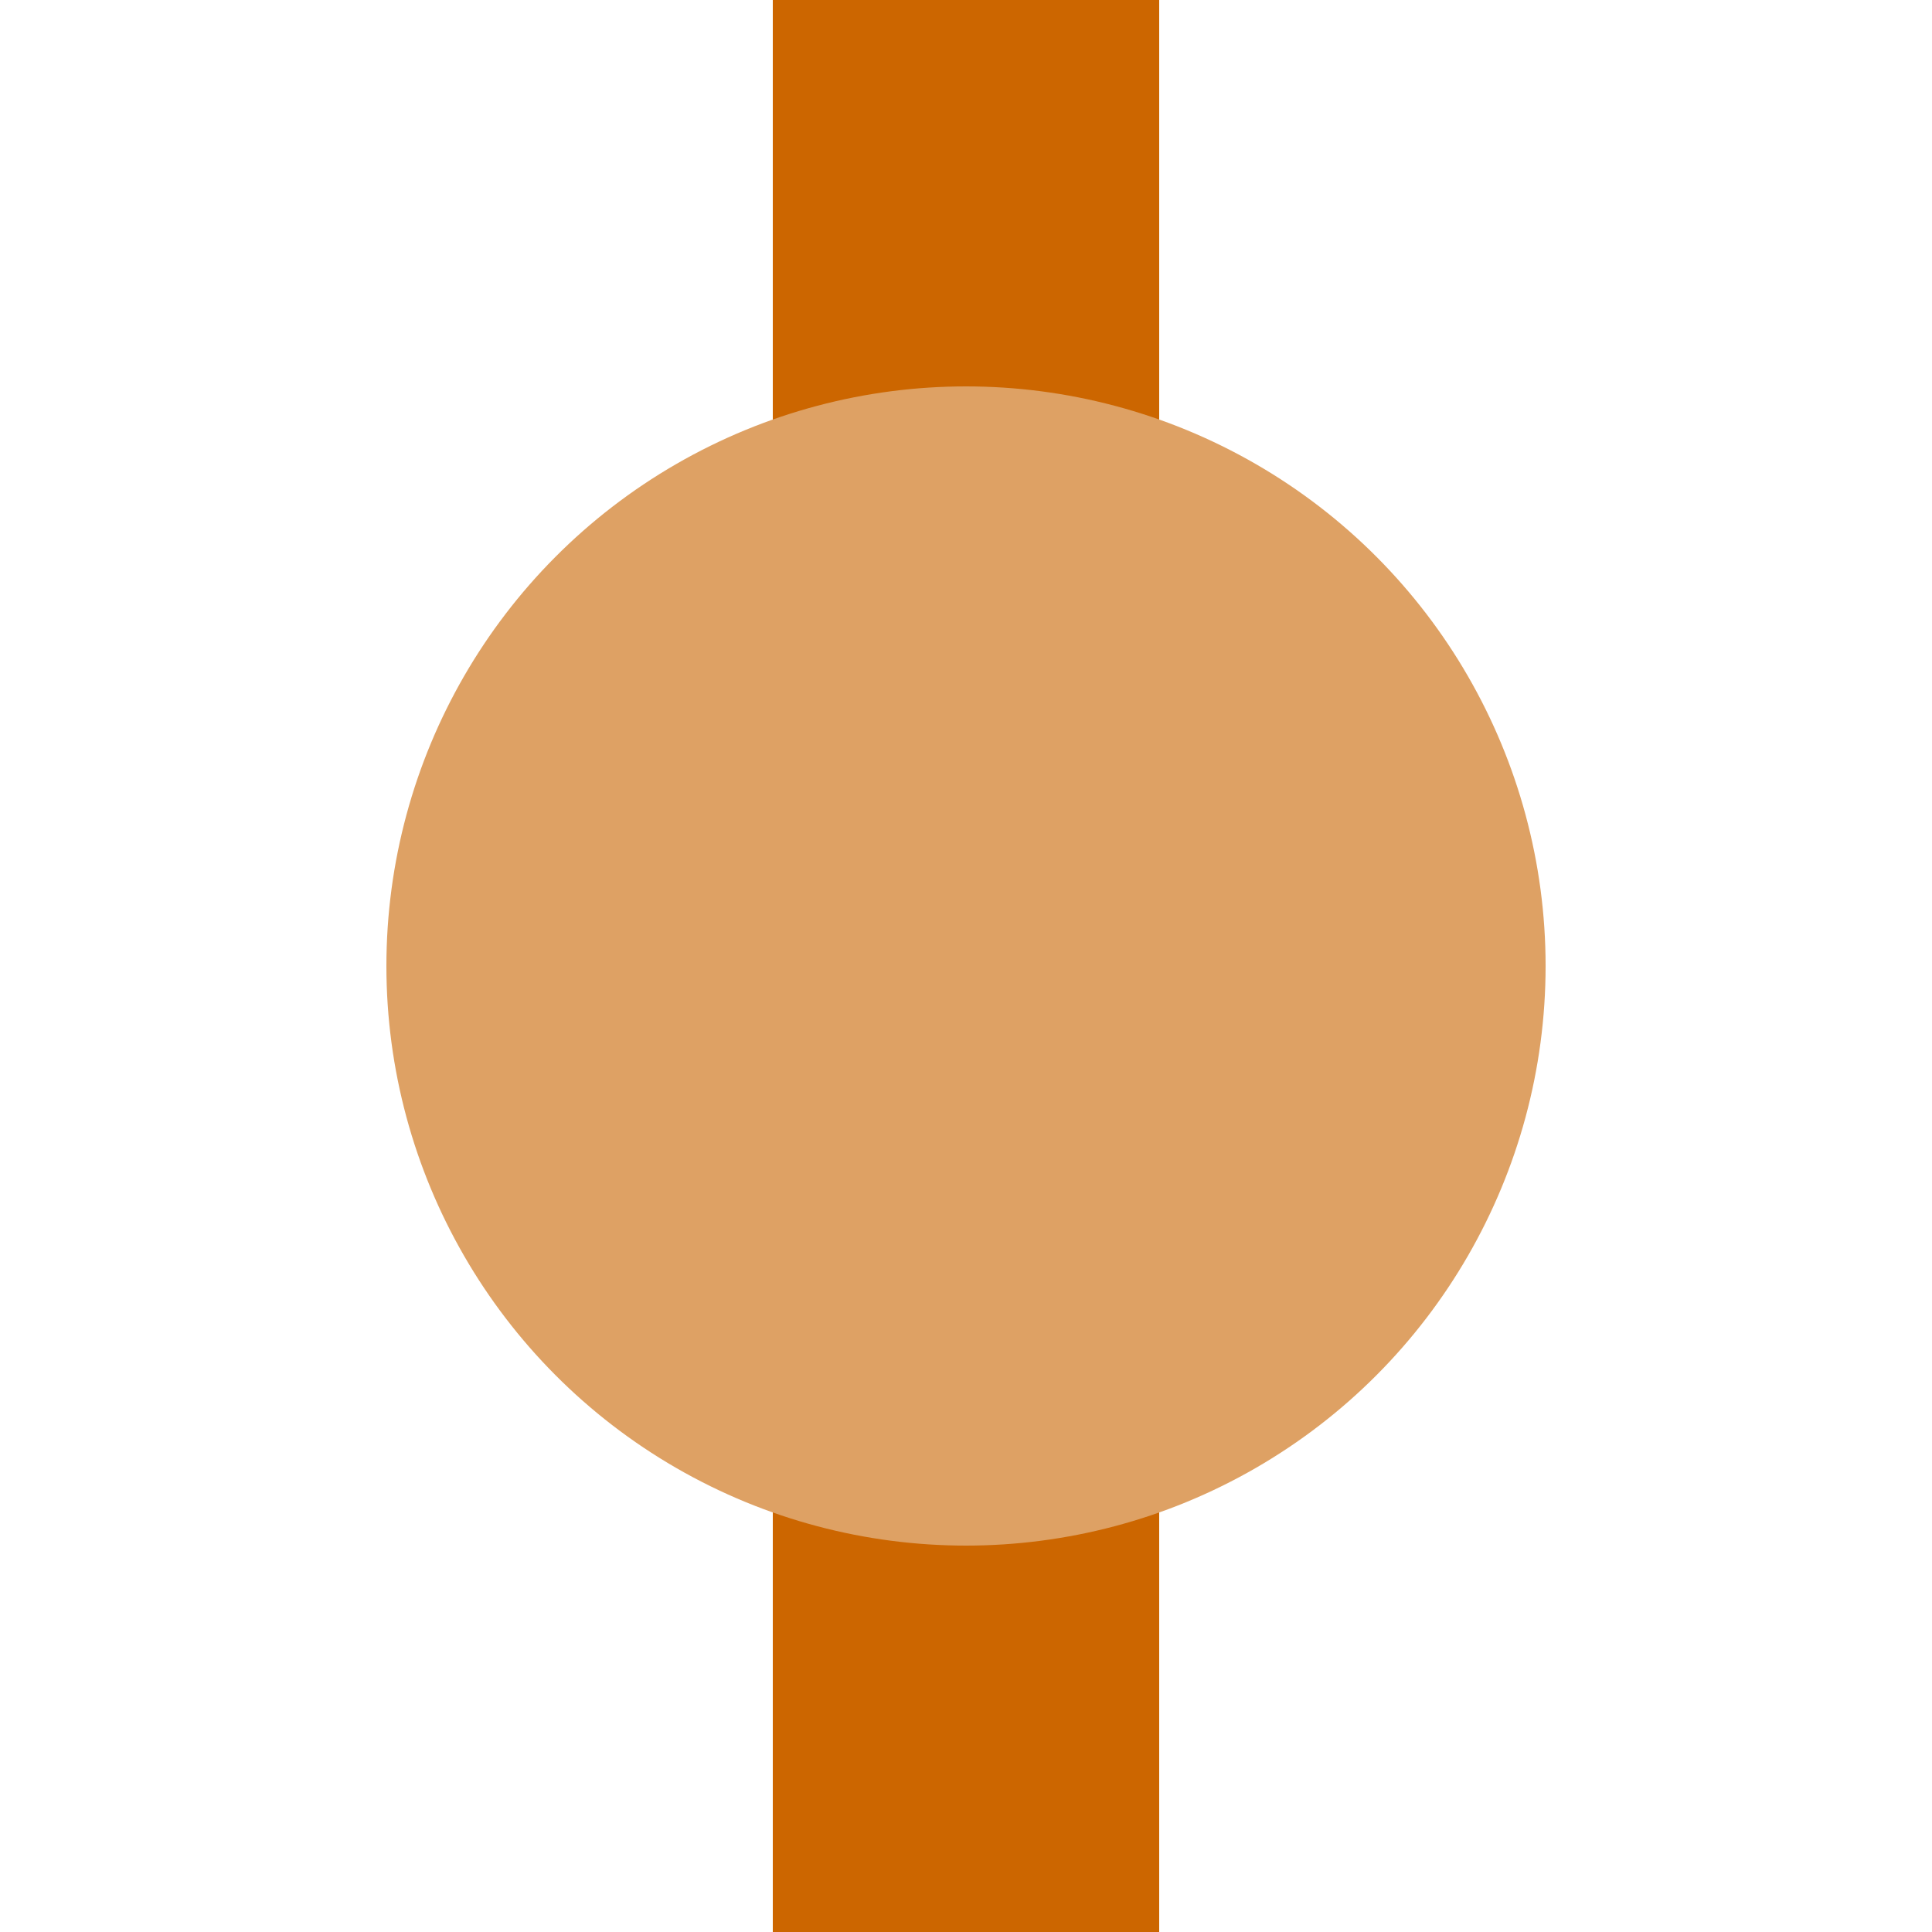
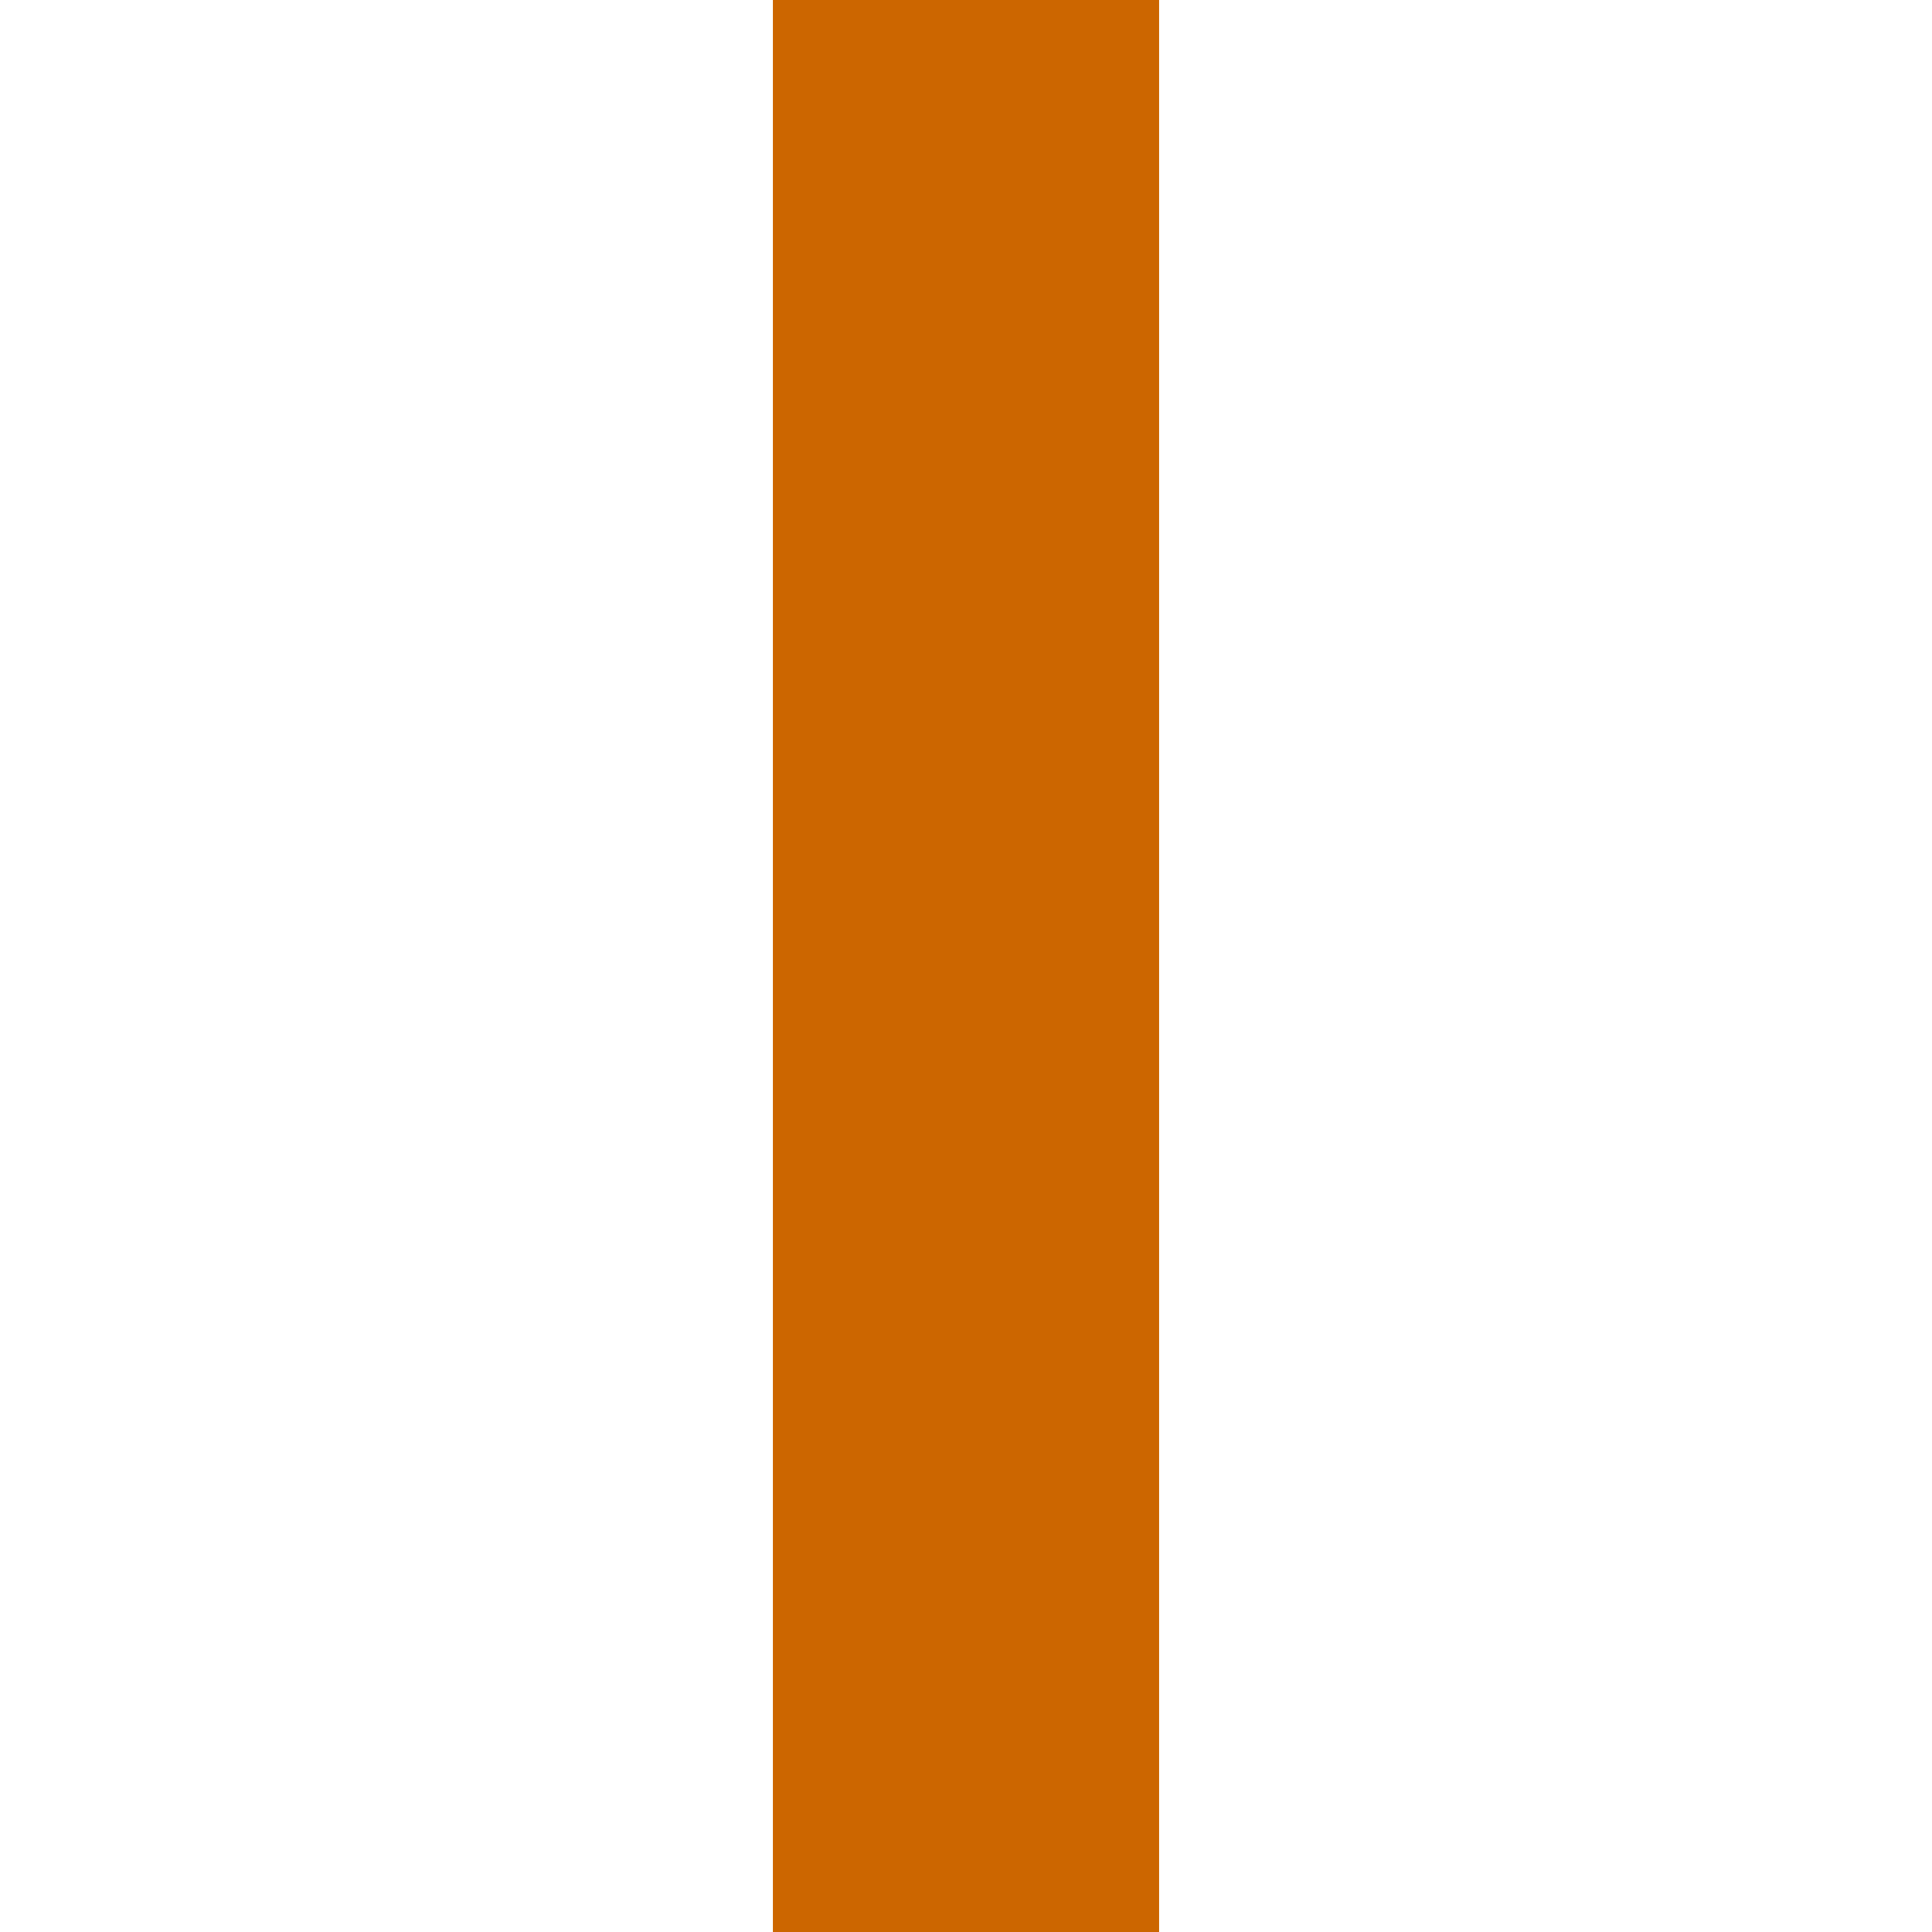
<svg xmlns="http://www.w3.org/2000/svg" width="500" height="500" viewBox="0 0 500 500">
  <title>BSicon Bahnhof, green variant</title>
  <g stroke="none" stroke-miterlimit="10" stroke-width="10" stroke-linecap="butt" stroke-linejoin="miter" fill="none" fill-rule="evenodd">
    <path d="M 250,0 L 250,500" style="stroke:#CC6600; stroke-width: 100;" />
-     <circle cx="250" cy="250" r="150" fill="#DEA164" />
  </g>
</svg>